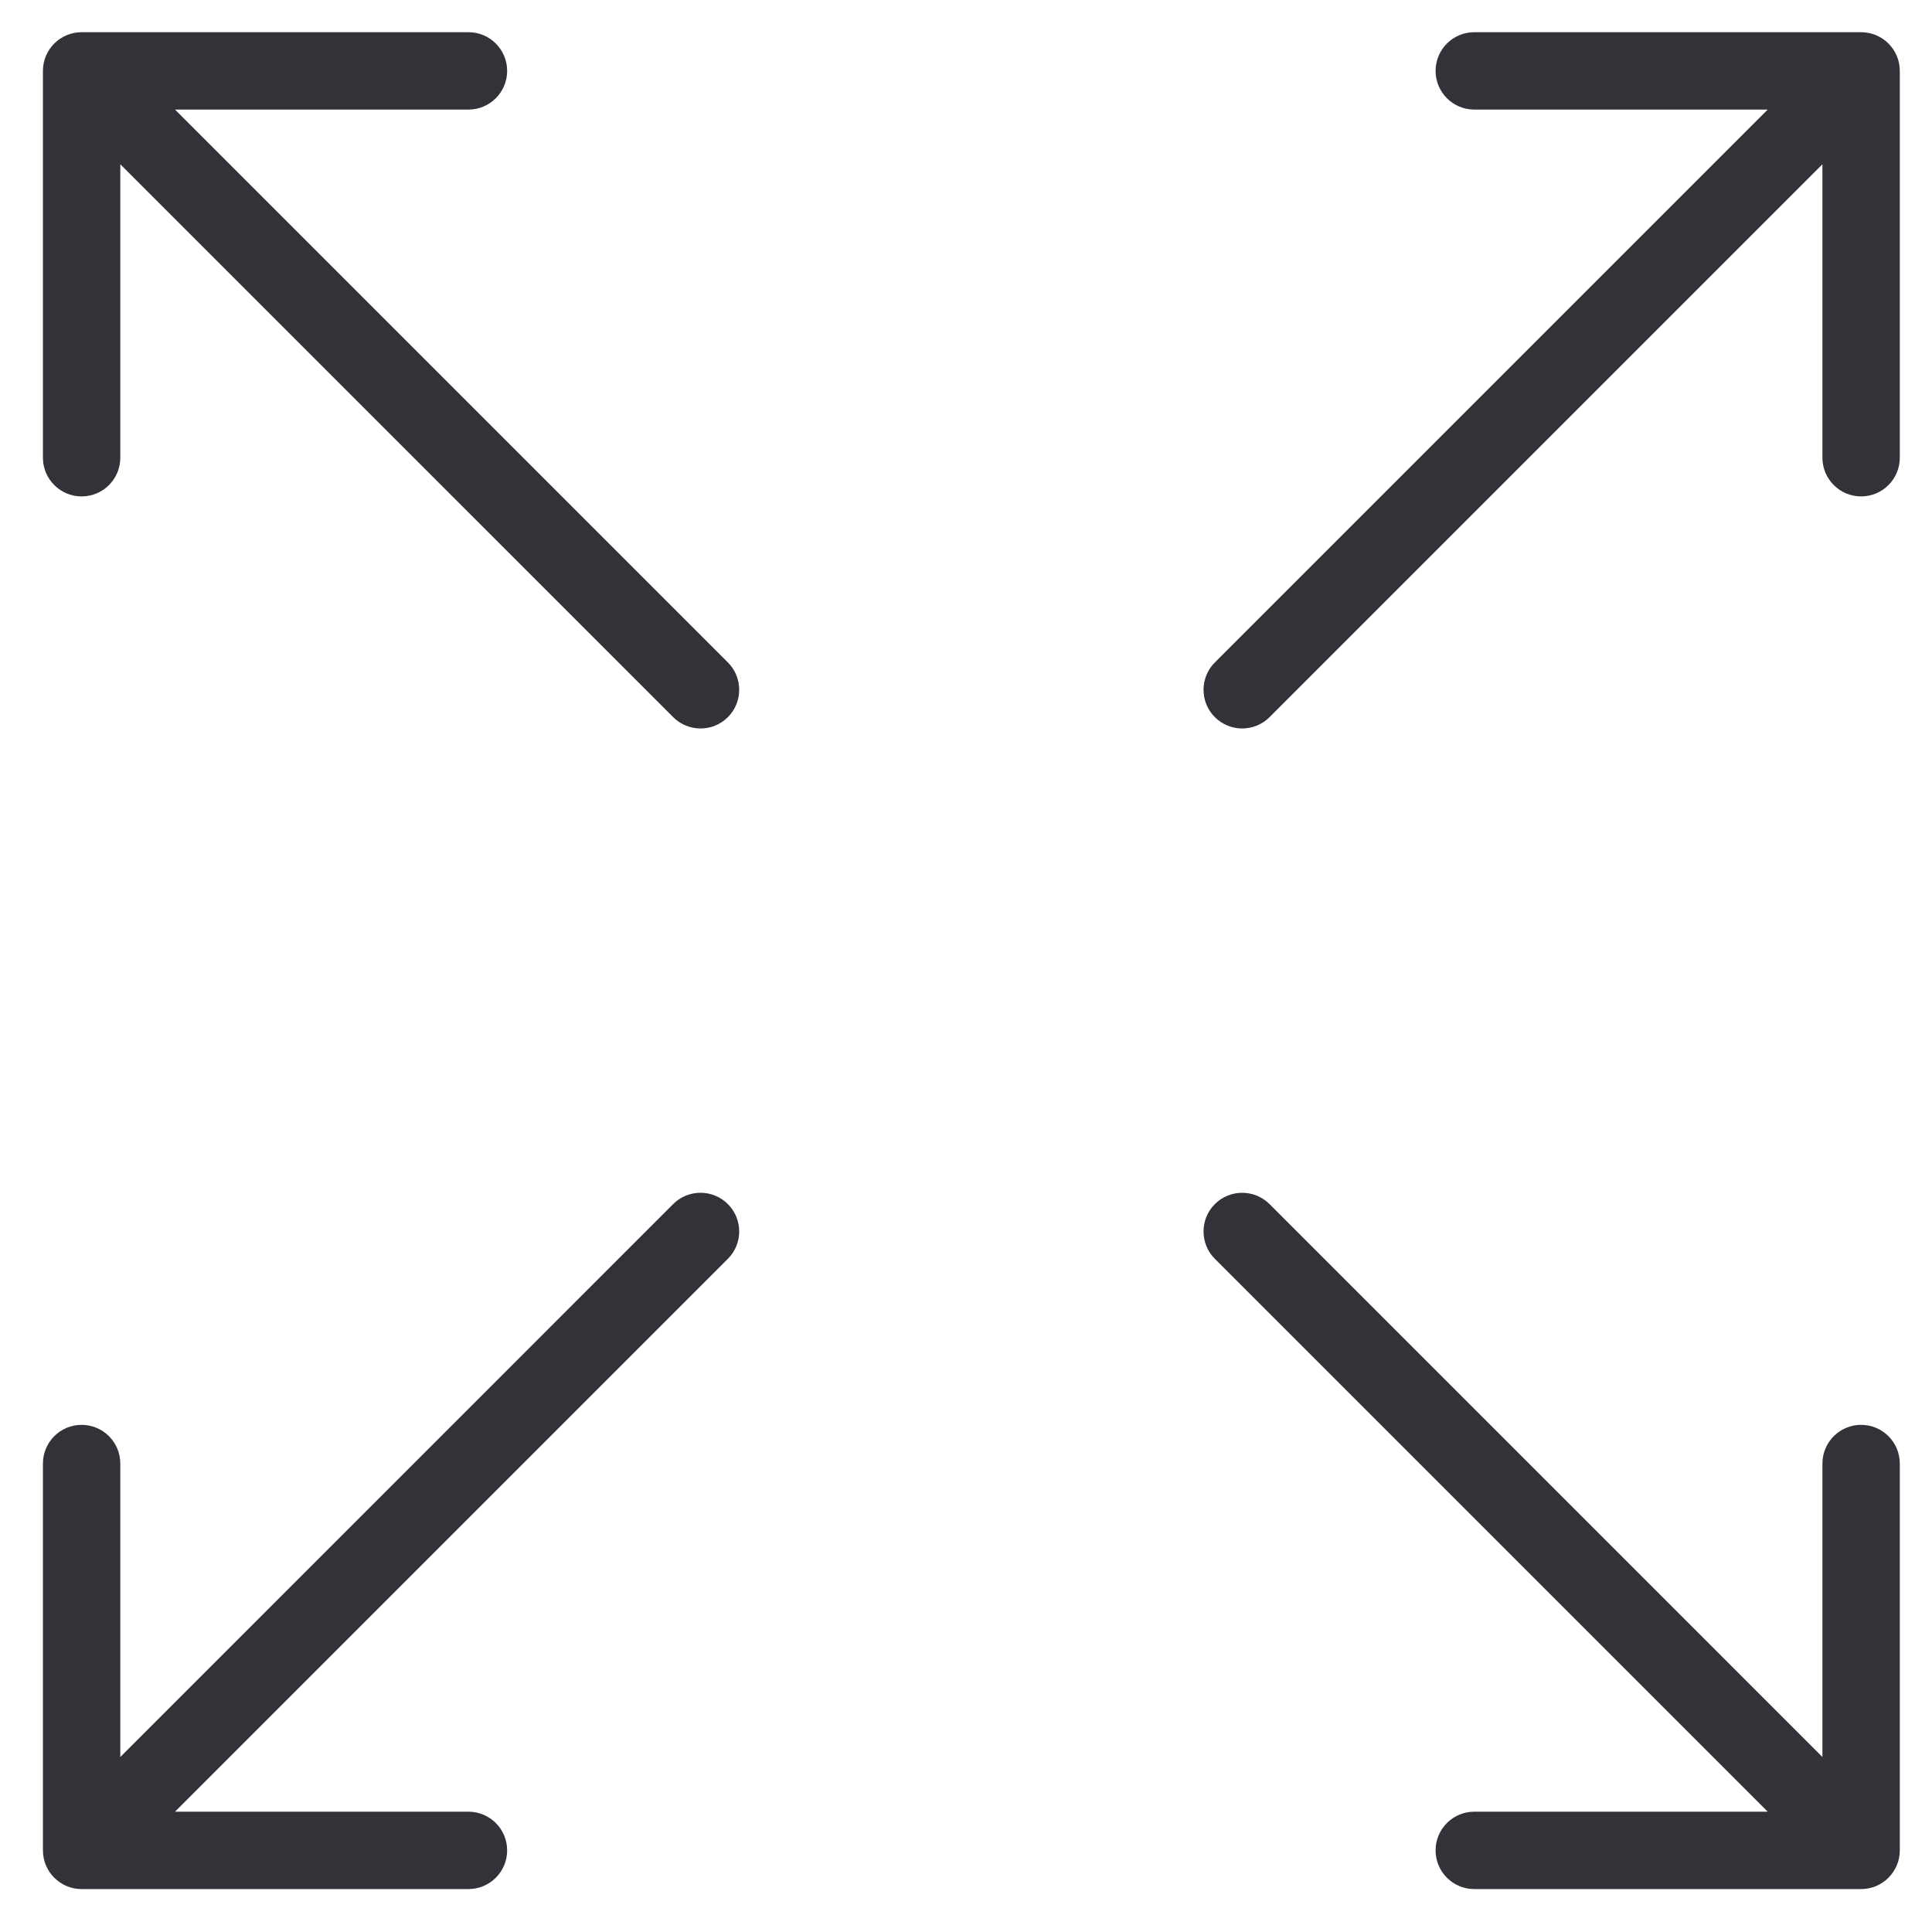
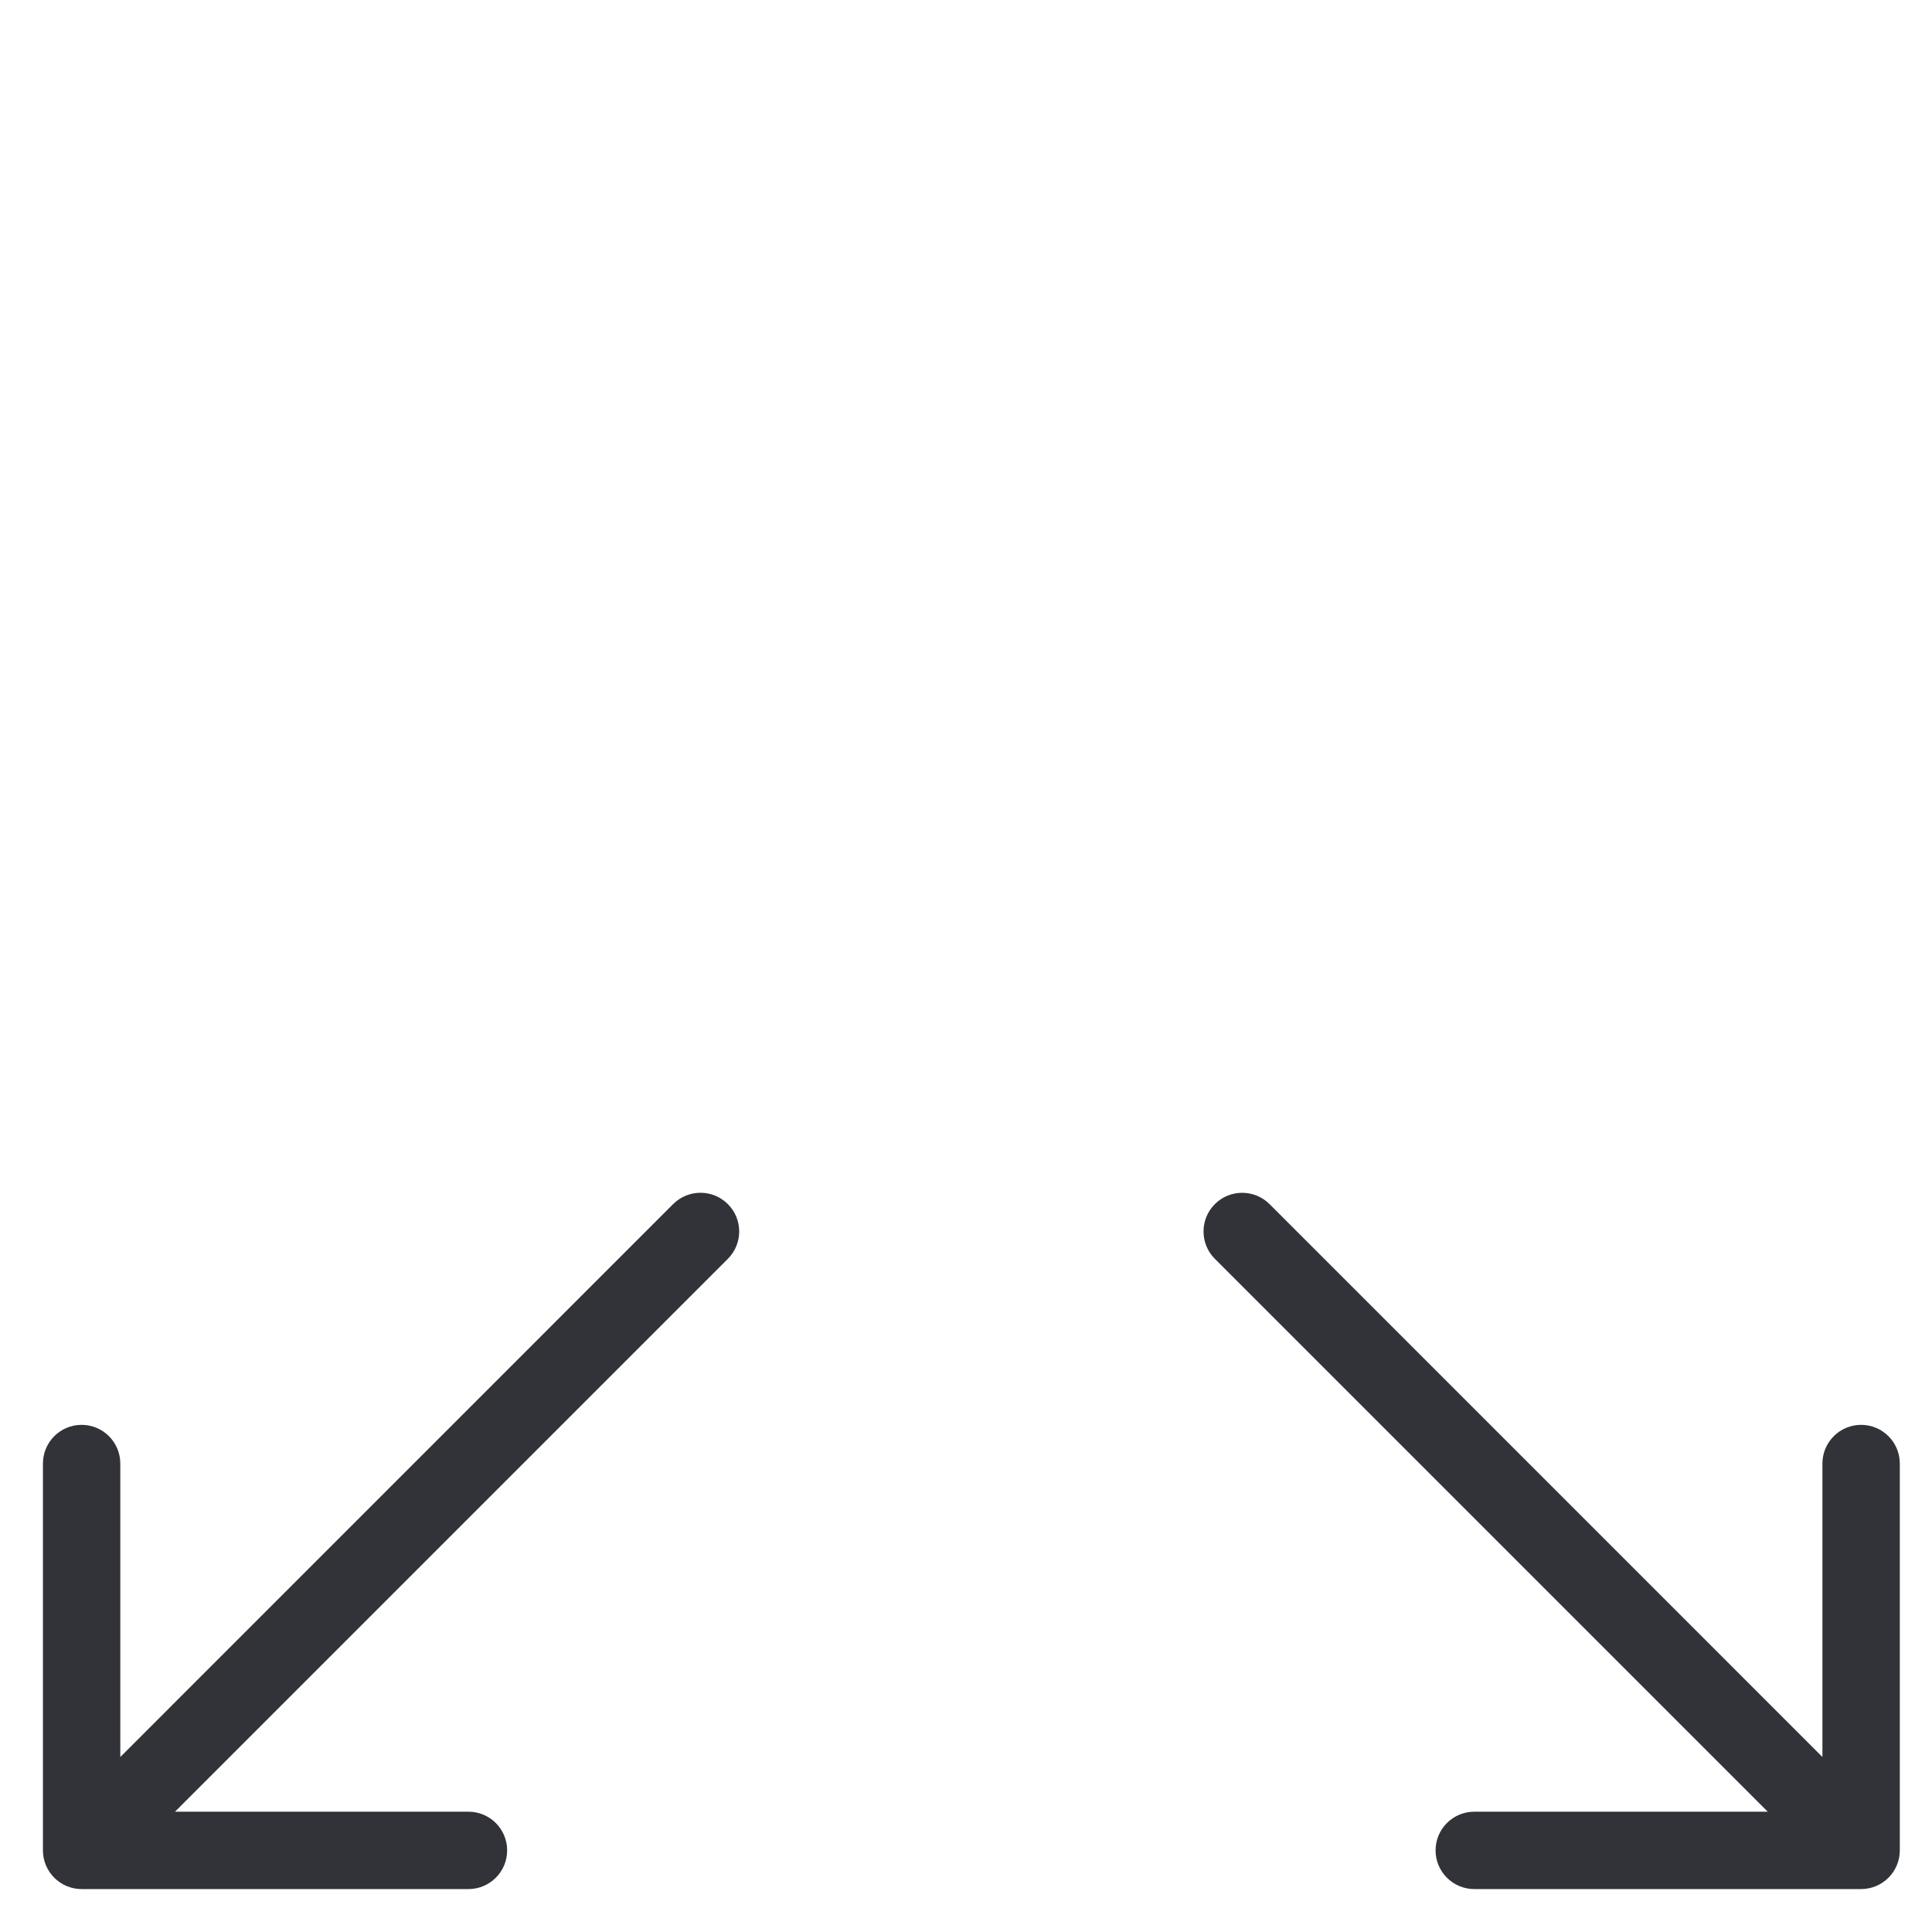
<svg xmlns="http://www.w3.org/2000/svg" width="180" height="180" viewBox="0 0 180 180" fill="none">
-   <rect width="180" height="180" fill="white" />
  <path d="M62.719 112.177L11.208 163.695V136.354C11.208 134.365 9.594 132.75 7.604 132.75C5.615 132.75 4 134.365 4 136.354V172.396C4 174.385 5.615 176 7.604 176H43.646C45.635 176 47.25 174.385 47.25 172.396C47.25 170.406 45.635 168.792 43.646 168.792H16.305L67.815 117.281C69.221 115.875 69.221 113.59 67.815 112.185C66.41 110.779 64.132 110.772 62.719 112.177Z" fill="#323338" />
-   <path d="M173.395 3H137.354C135.364 3 133.75 4.615 133.75 6.604C133.75 8.594 135.364 10.208 137.354 10.208H164.695L113.184 61.719C111.779 63.125 111.779 65.41 113.184 66.815C114.59 68.221 116.875 68.221 118.281 66.815L169.791 15.305V42.646C169.791 44.635 171.406 46.25 173.395 46.25C175.385 46.25 177 44.635 177 42.646V6.604C177 4.615 175.385 3 173.395 3Z" fill="#323338" />
-   <path d="M16.305 10.208H43.646C45.635 10.208 47.25 8.594 47.25 6.604C47.25 4.615 45.635 3 43.646 3H7.604C5.615 3 4 4.615 4 6.604V42.646C4 44.635 5.615 46.25 7.604 46.25C9.594 46.25 11.208 44.635 11.208 42.646V15.305L62.719 66.815C64.125 68.221 66.41 68.221 67.815 66.815C69.221 65.41 69.221 63.125 67.815 61.719L16.305 10.208Z" fill="#323338" />
  <path d="M173.395 132.75C171.406 132.75 169.791 134.365 169.791 136.354V163.695L118.281 112.185C116.875 110.779 114.59 110.779 113.184 112.185C111.779 113.59 111.779 115.875 113.184 117.281L164.695 168.792H137.354C135.364 168.792 133.75 170.406 133.75 172.396C133.75 174.385 135.364 176 137.354 176H173.395C175.385 176 177 174.385 177 172.396V136.354C177 134.365 175.385 132.75 173.395 132.75Z" fill="#323338" />
</svg>